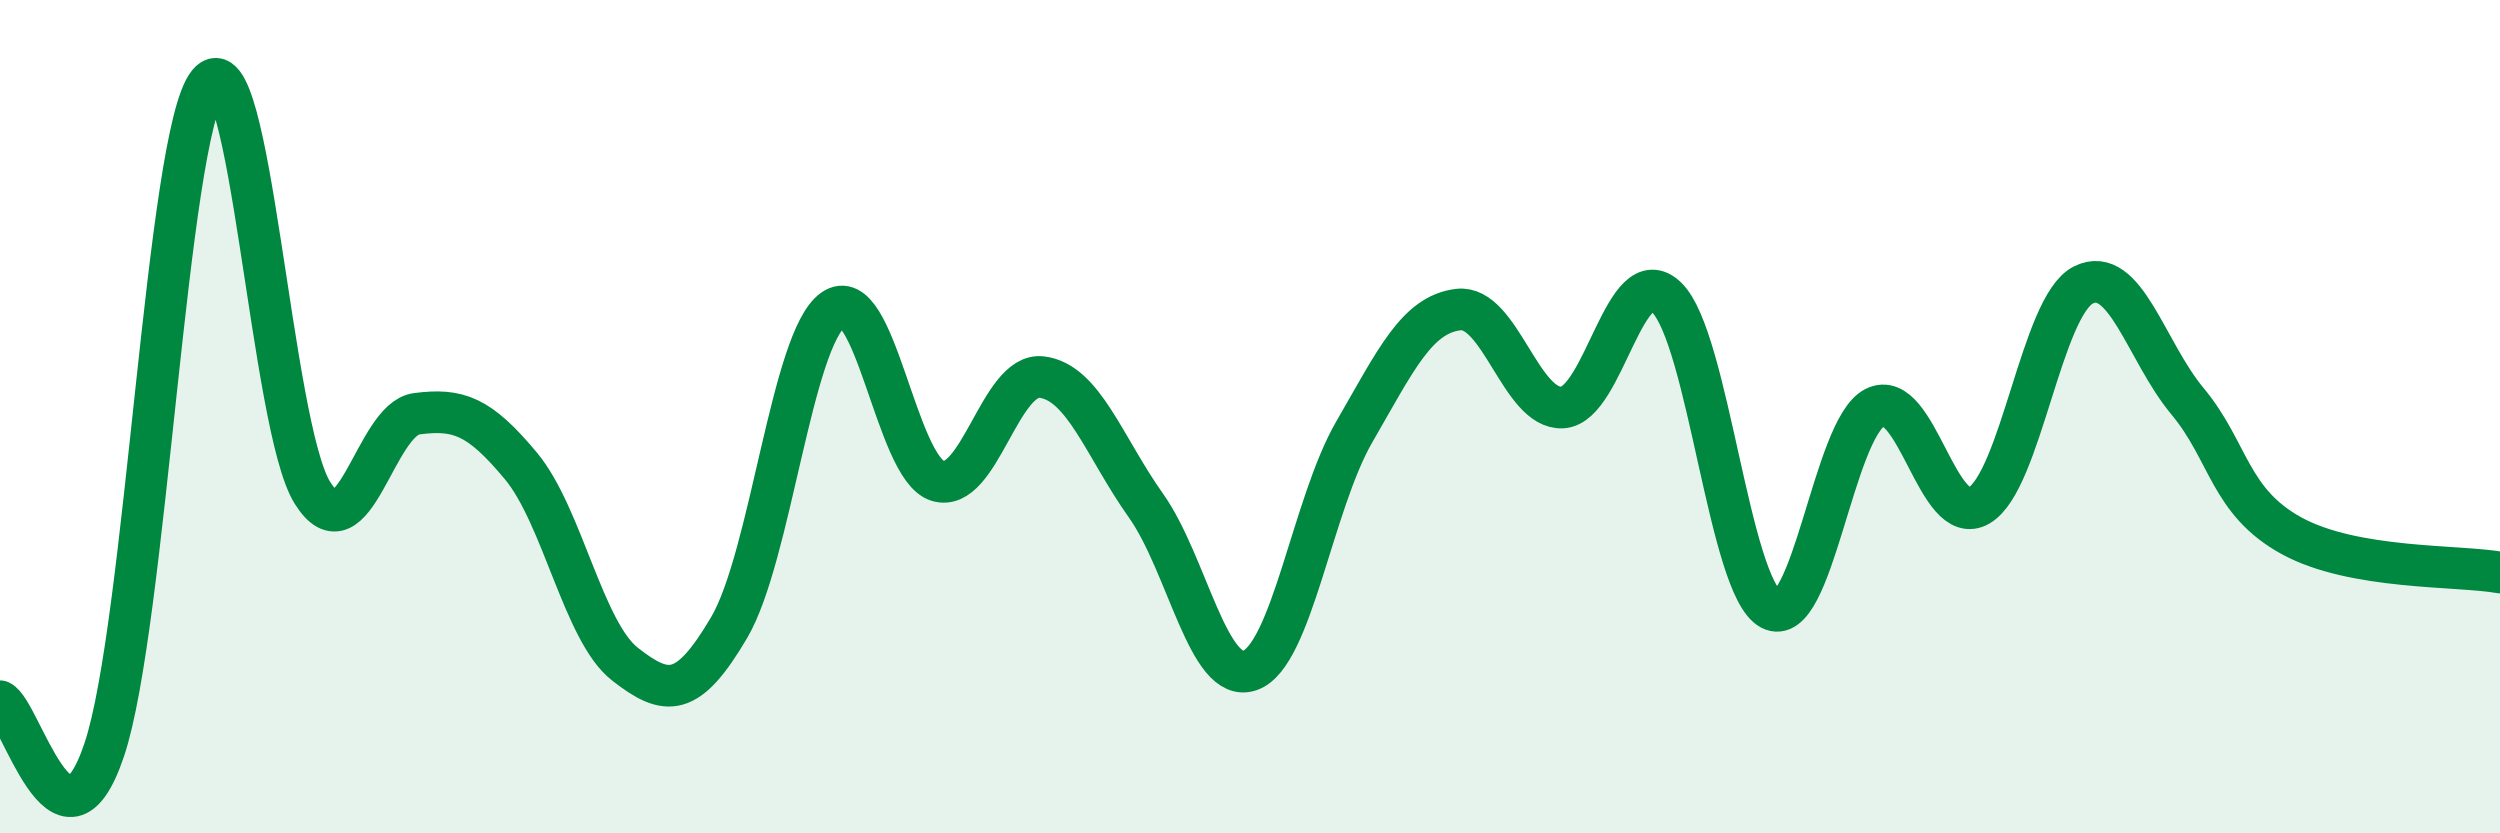
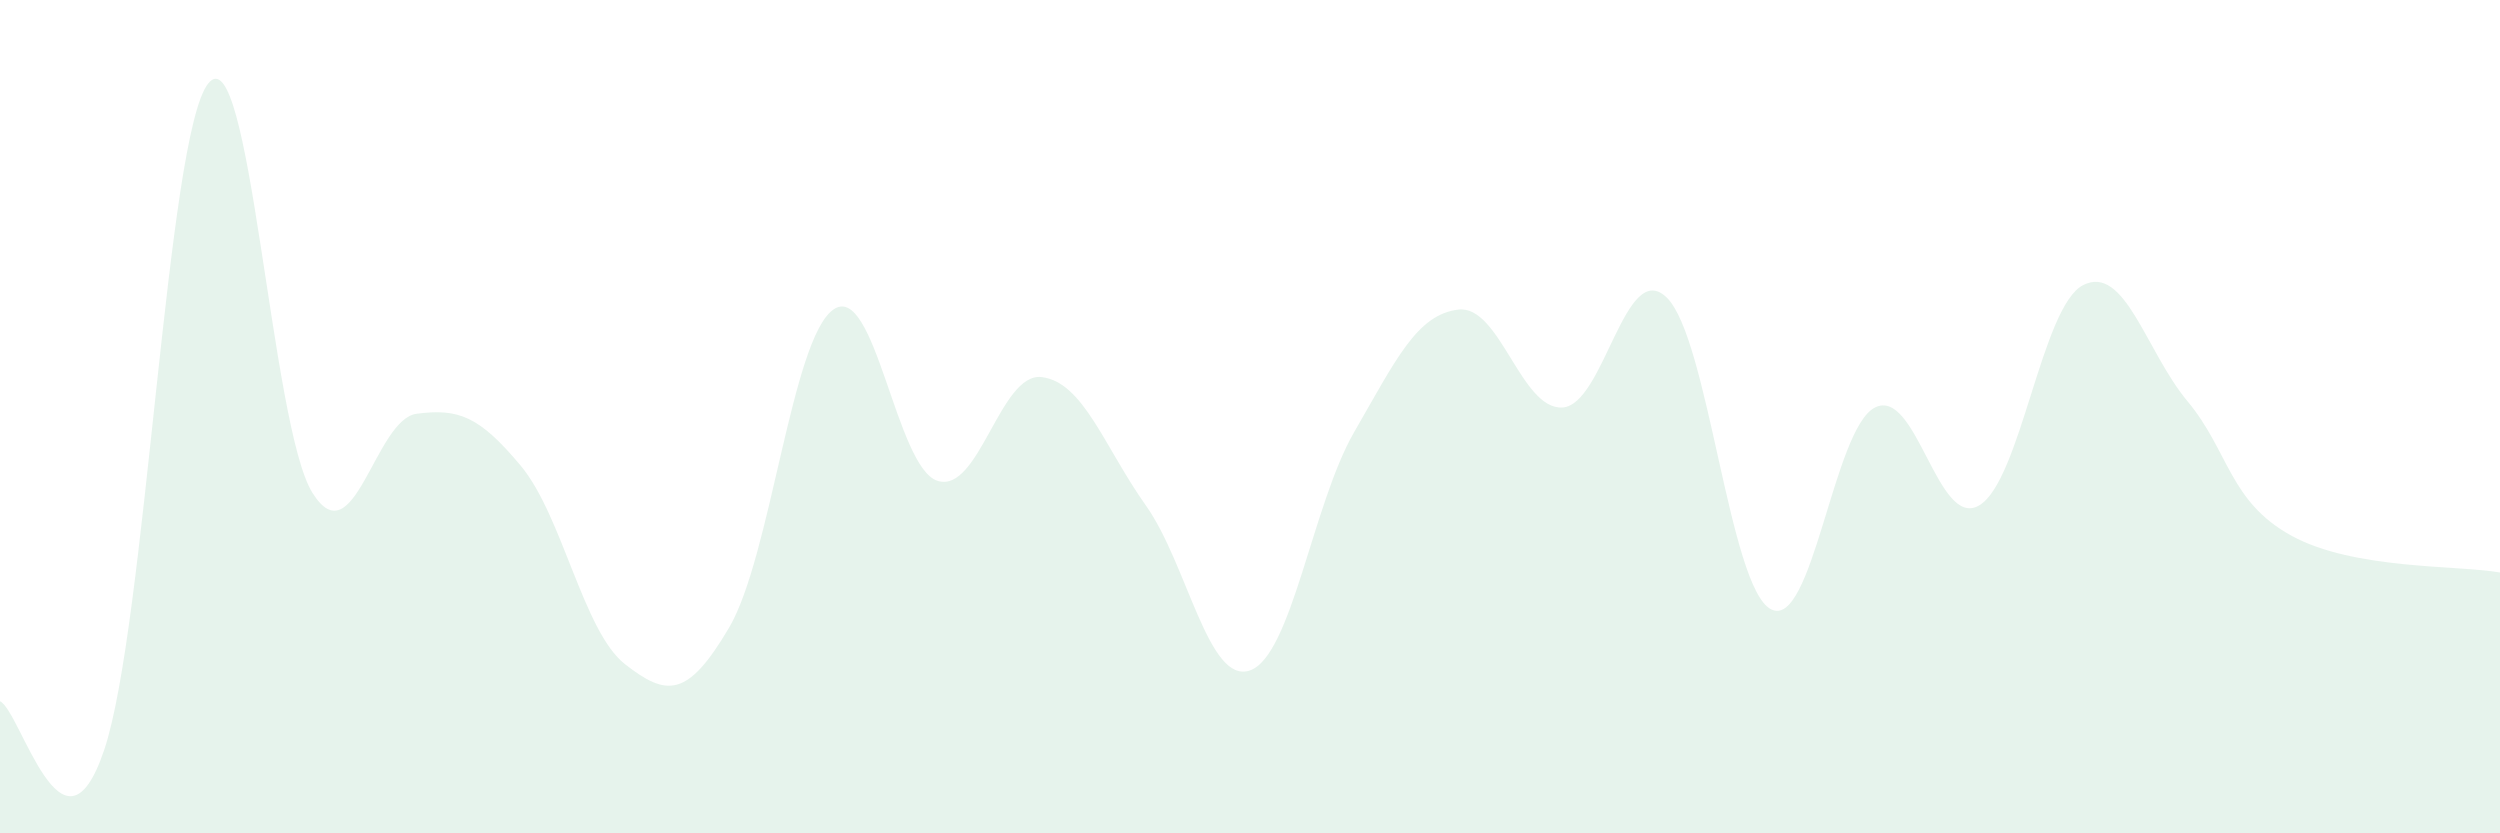
<svg xmlns="http://www.w3.org/2000/svg" width="60" height="20" viewBox="0 0 60 20">
  <path d="M 0,16.83 C 0.5,17.06 1.5,20.97 2.5,18 C 3.5,15.03 4,3.23 5,2 C 6,0.77 6.5,10.24 7.5,11.83 C 8.5,13.42 9,10.06 10,9.93 C 11,9.8 11.5,9.98 12.5,11.18 C 13.5,12.38 14,15.16 15,15.94 C 16,16.72 16.5,16.76 17.5,15.06 C 18.5,13.36 19,8.13 20,7.43 C 21,6.73 21.5,11.22 22.5,11.54 C 23.5,11.86 24,8.93 25,9.05 C 26,9.17 26.5,10.72 27.5,12.13 C 28.5,13.54 29,16.44 30,16.09 C 31,15.74 31.5,12.1 32.5,10.37 C 33.5,8.64 34,7.55 35,7.43 C 36,7.31 36.5,9.84 37.5,9.78 C 38.5,9.72 39,6.17 40,7.14 C 41,8.11 41.5,14.09 42.5,14.62 C 43.5,15.15 44,10.28 45,9.78 C 46,9.28 46.5,12.72 47.5,12.13 C 48.5,11.54 49,7.34 50,6.84 C 51,6.34 51.5,8.43 52.5,9.63 C 53.5,10.83 53.5,12.04 55,12.86 C 56.5,13.68 59,13.56 60,13.74L60 20L0 20Z" fill="#008740" opacity="0.1" stroke-linecap="round" stroke-linejoin="round" />
-   <path d="M 0,16.83 C 0.5,17.06 1.5,20.97 2.5,18 C 3.5,15.03 4,3.23 5,2 C 6,0.77 6.5,10.24 7.5,11.83 C 8.5,13.42 9,10.06 10,9.93 C 11,9.8 11.5,9.98 12.5,11.18 C 13.5,12.38 14,15.16 15,15.94 C 16,16.72 16.5,16.76 17.5,15.06 C 18.5,13.36 19,8.13 20,7.43 C 21,6.73 21.5,11.22 22.5,11.54 C 23.5,11.86 24,8.93 25,9.05 C 26,9.17 26.5,10.72 27.5,12.13 C 28.5,13.54 29,16.44 30,16.09 C 31,15.74 31.5,12.1 32.5,10.37 C 33.5,8.64 34,7.55 35,7.43 C 36,7.31 36.5,9.84 37.5,9.78 C 38.5,9.72 39,6.17 40,7.14 C 41,8.11 41.5,14.09 42.5,14.62 C 43.5,15.15 44,10.28 45,9.78 C 46,9.28 46.5,12.72 47.5,12.13 C 48.5,11.54 49,7.34 50,6.84 C 51,6.34 51.5,8.43 52.5,9.63 C 53.5,10.83 53.5,12.04 55,12.86 C 56.5,13.68 59,13.56 60,13.74" stroke="#008740" stroke-width="1" fill="none" stroke-linecap="round" stroke-linejoin="round" />
</svg>